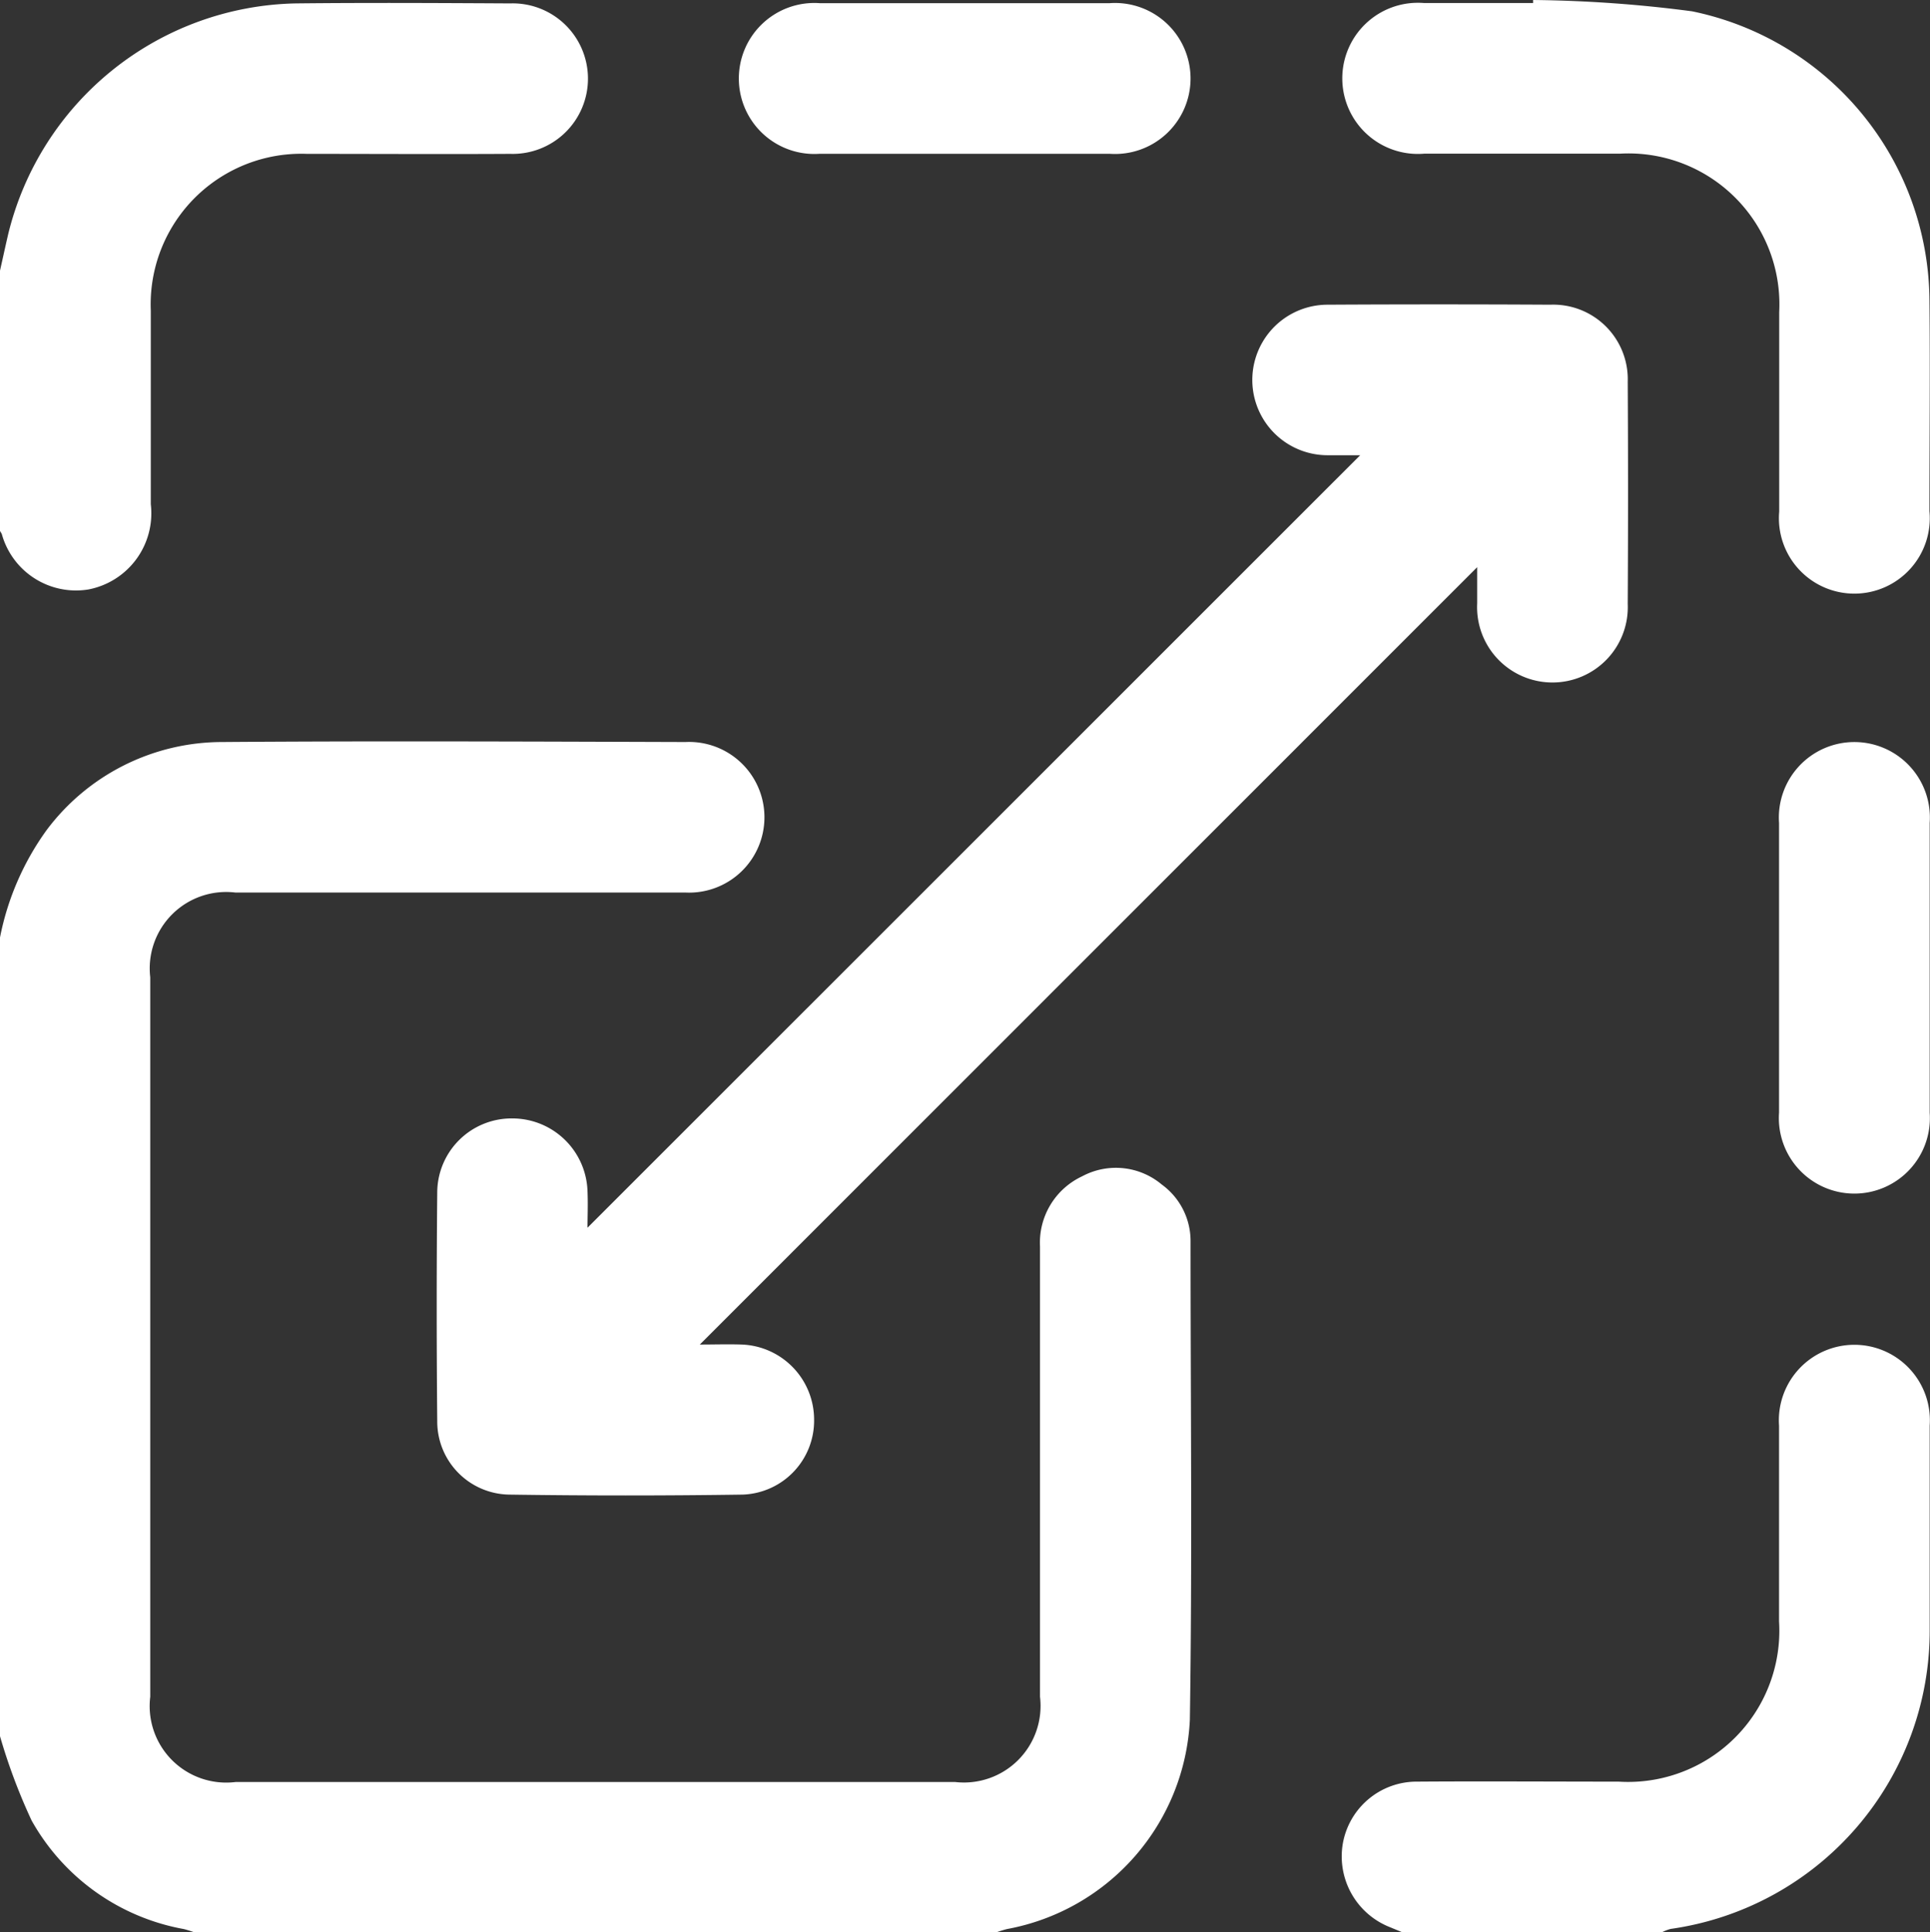
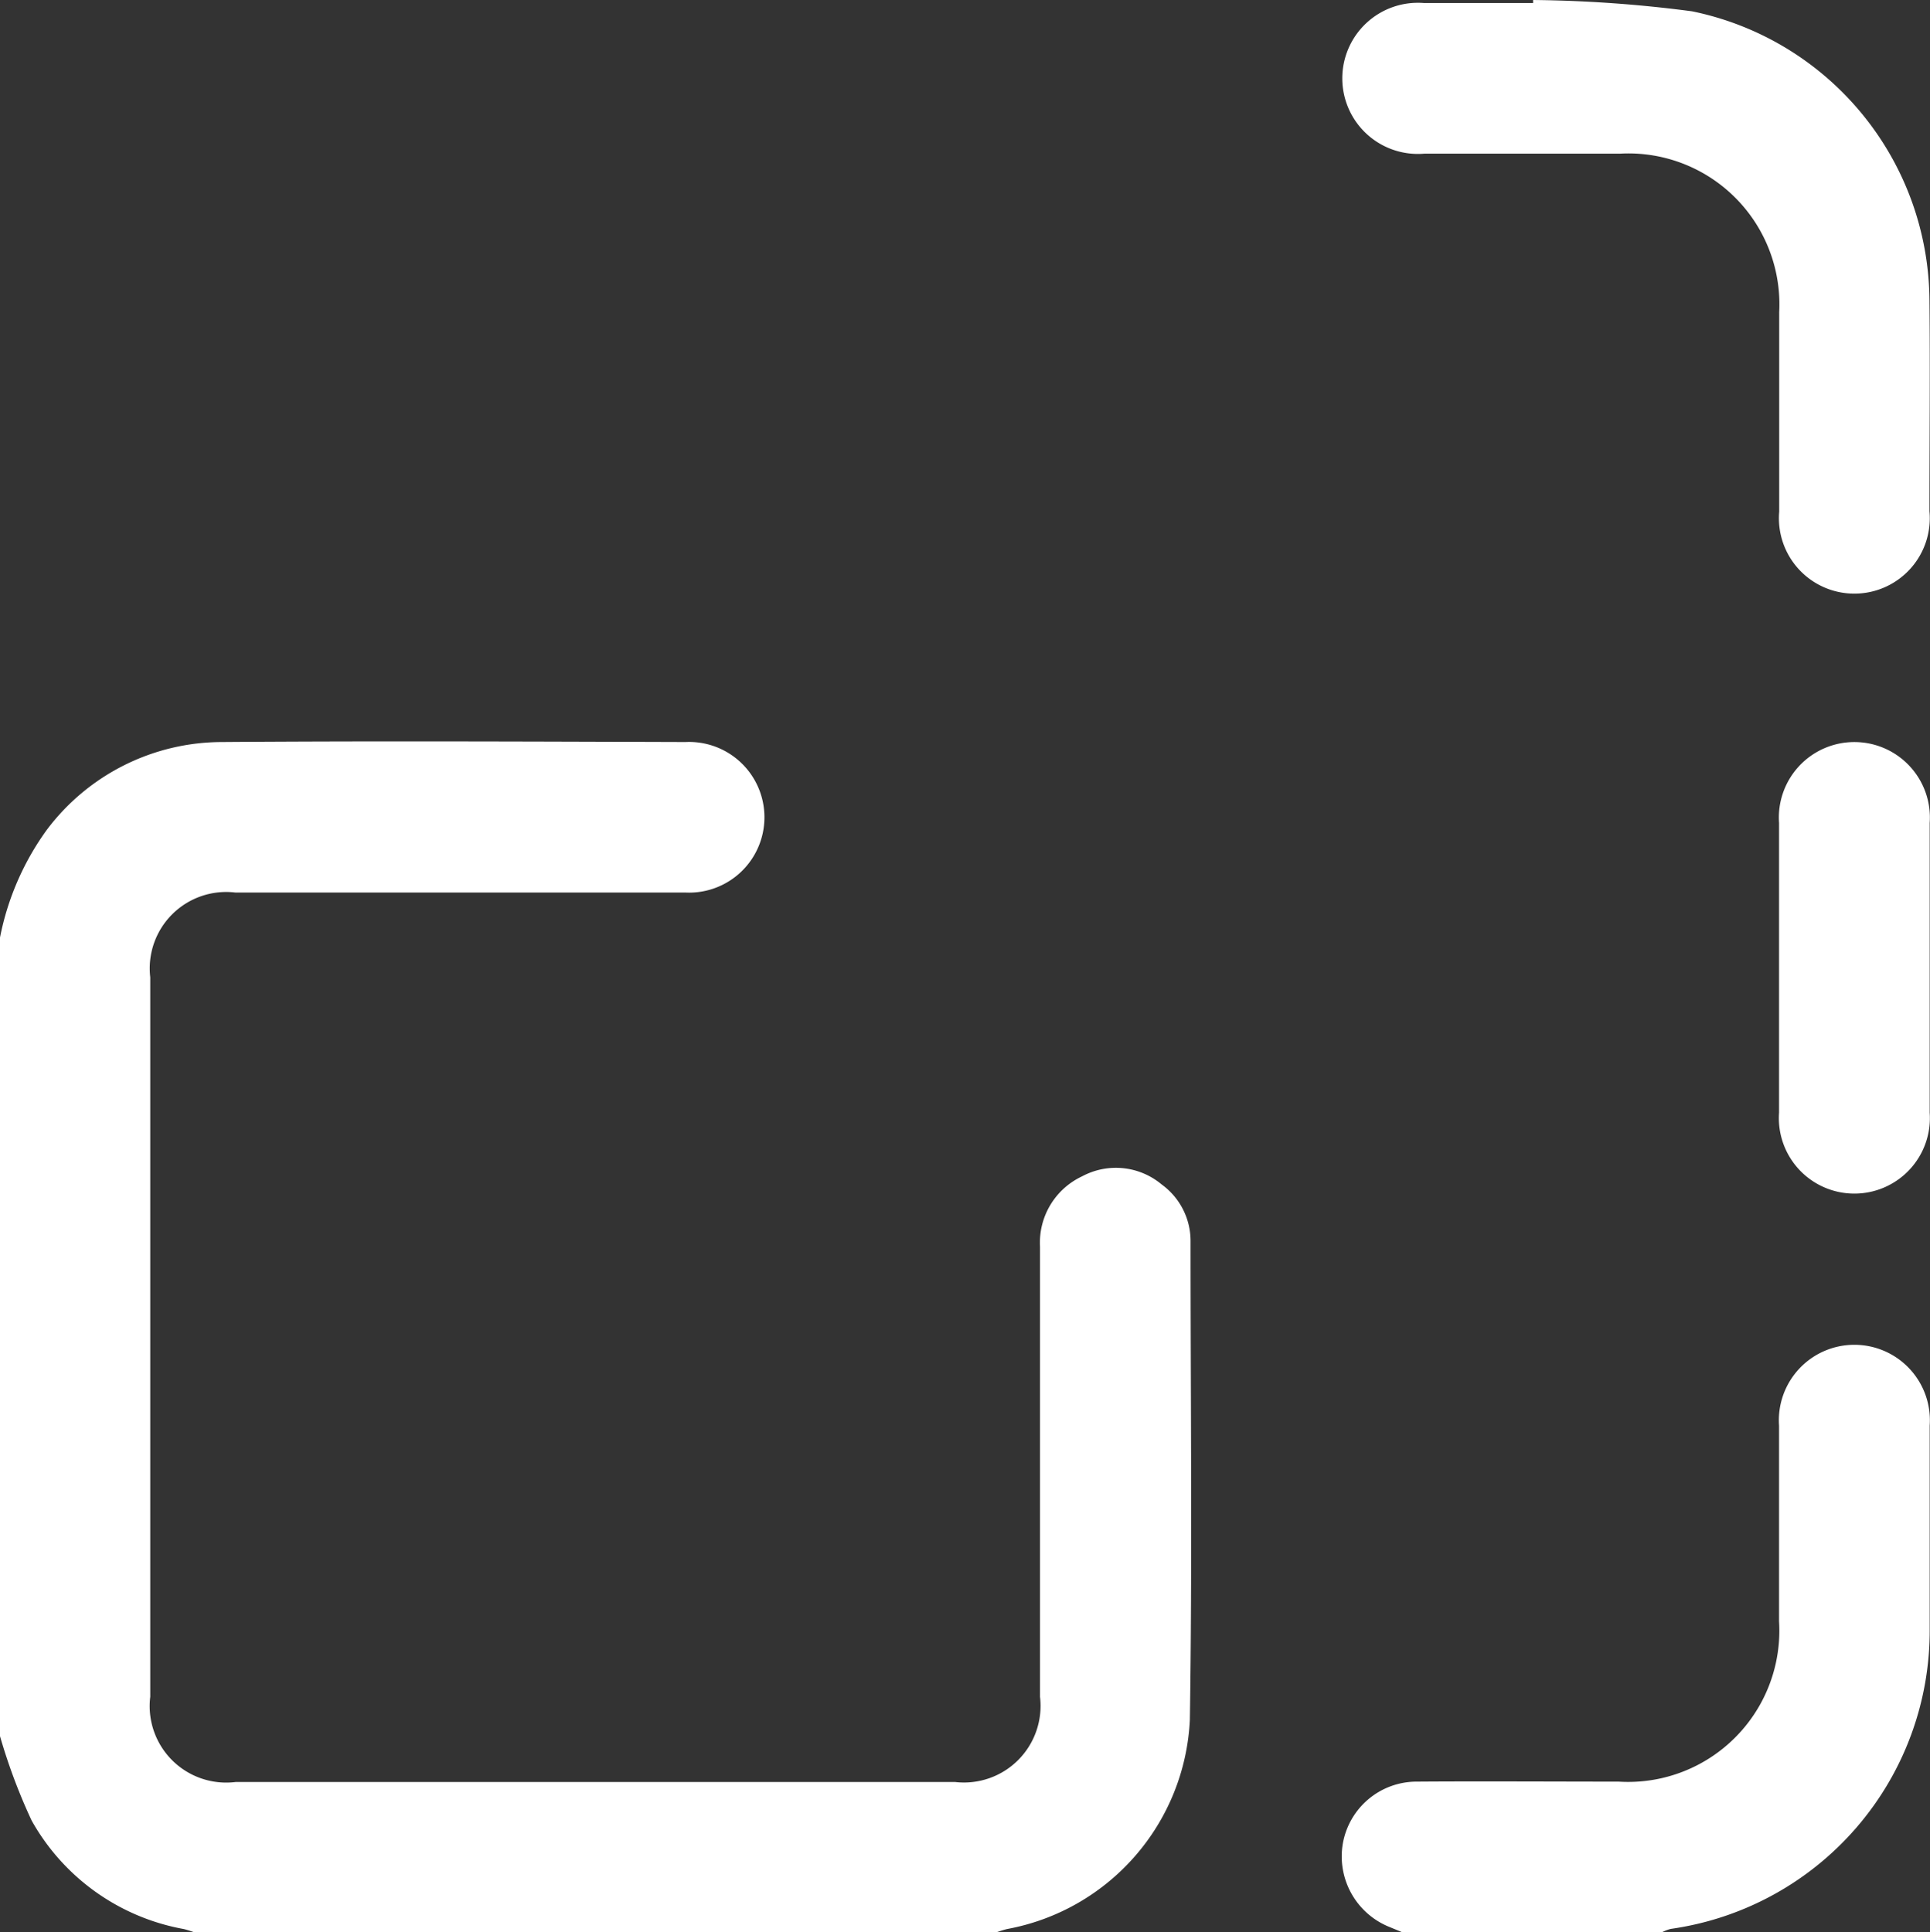
<svg xmlns="http://www.w3.org/2000/svg" id="scalability-icon" width="24.895" height="24.928" viewBox="0 0 24.895 24.928">
  <rect x="0" y="0" width="24.895" height="24.928" fill="#333333" stroke="none" />
  <defs>
    <clipPath id="clip-path">
      <rect id="Rectangle_720" data-name="Rectangle 720" width="24.894" height="24.927" fill="#fff" />
    </clipPath>
  </defs>
  <g id="Group_9594" data-name="Group 9594" clip-path="url(#clip-path)">
    <path id="Path_1683" data-name="Path 1683" d="M0,149.832a3.518,3.518,0,0,1,.6-1.384,2.83,2.83,0,0,1,2.263-1.138c1.993-.015,3.986-.006,5.979,0a.972.972,0,1,1,.005,1.942q-2.9,0-5.809,0a.986.986,0,0,0-1.1,1.093q0,4.641,0,9.282a.987.987,0,0,0,1.1,1.1h9.284a.988.988,0,0,0,1.093-1.1q0-2.9,0-5.808a.945.945,0,0,1,.543-.906.92.92,0,0,1,1.028.106.9.9,0,0,1,.371.733c0,2.057.023,4.115-.009,6.172a2.884,2.884,0,0,1-2.36,2.7,1.427,1.427,0,0,0-.156.05H2.528a1.558,1.558,0,0,0-.156-.05,2.825,2.825,0,0,1-1.964-1.4A7.5,7.5,0,0,1,0,160.136v-10.3" transform="translate(0 -137.737)" fill="#fff" />
-     <path id="Path_1684" data-name="Path 1684" d="M0,4.041c.035-.156.069-.312.105-.468A3.9,3.9,0,0,1,3.814.593c.923-.01,1.845-.005,2.768,0a.971.971,0,1,1,0,1.941c-.874.005-1.748,0-2.623,0A1.943,1.943,0,0,0,1.945,4.554c0,.834,0,1.667,0,2.5a1,1,0,0,1-.806,1.1A.993.993,0,0,1,.023,7.438.416.416,0,0,0,0,7.4V4.041" transform="translate(0 -0.549)" fill="#fff" />
    <path id="Path_1685" data-name="Path 1685" d="M267.288,274.715l-.155-.064a.981.981,0,0,1-.61-1.073.967.967,0,0,1,.958-.805c.866-.006,1.732,0,2.6,0a1.951,1.951,0,0,0,2.07-2.067c0-.842,0-1.683,0-2.525a.974.974,0,1,1,1.943,0c0,.874,0,1.748,0,2.622a3.885,3.885,0,0,1-3.341,3.87.563.563,0,0,0-.11.042Z" transform="translate(-249.203 -249.788)" fill="#fff" />
-     <path id="Path_1686" data-name="Path 1686" d="M90.187,73.907c.184,0,.362-.006.54,0a.97.97,0,0,1,.934.963.955.955,0,0,1-.92.973q-1.507.022-3.014,0A.943.943,0,0,1,86.8,74.9q-.014-1.482,0-2.964a.959.959,0,0,1,.974-.946.97.97,0,0,1,.964.932c.008.178,0,.356,0,.478l9.967-9.966c-.093,0-.258,0-.424,0a.971.971,0,1,1,.007-1.942q1.434-.008,2.868,0a.962.962,0,0,1,1,.994q.008,1.434,0,2.867a.972.972,0,1,1-1.942-.006c0-.158,0-.316,0-.469L90.187,73.907" transform="translate(-81.16 -56.561)" fill="#fff" />
    <path id="Path_1687" data-name="Path 1687" d="M269.024,0a16.824,16.824,0,0,1,2.052.146,3.832,3.832,0,0,1,3.062,3.729c.009.907,0,1.814,0,2.72A.973.973,0,1,1,272.2,6.6c0-.858,0-1.716,0-2.575a1.947,1.947,0,0,0-2.046-2.043c-.842,0-1.684,0-2.527,0a.975.975,0,1,1-.011-1.943c.47,0,.939,0,1.409,0l0-.041" transform="translate(-249.25)" fill="#fff" />
-     <path id="Path_1688" data-name="Path 1688" d="M149.7.629c.615,0,1.23,0,1.845,0a.974.974,0,1,1,0,1.943q-1.869,0-3.739,0a.974.974,0,1,1,0-1.943c.631,0,1.262,0,1.894,0" transform="translate(-137.232 -0.588)" fill="#fff" />
    <path id="Path_1689" data-name="Path 1689" d="M355.331,150.281c0,.623,0,1.246,0,1.869a.974.974,0,1,1-1.943,0q0-1.869,0-3.738a.974.974,0,1,1,1.943,0c0,.623,0,1.246,0,1.869" transform="translate(-330.44 -137.795)" fill="#fff" />
  </g>
</svg>